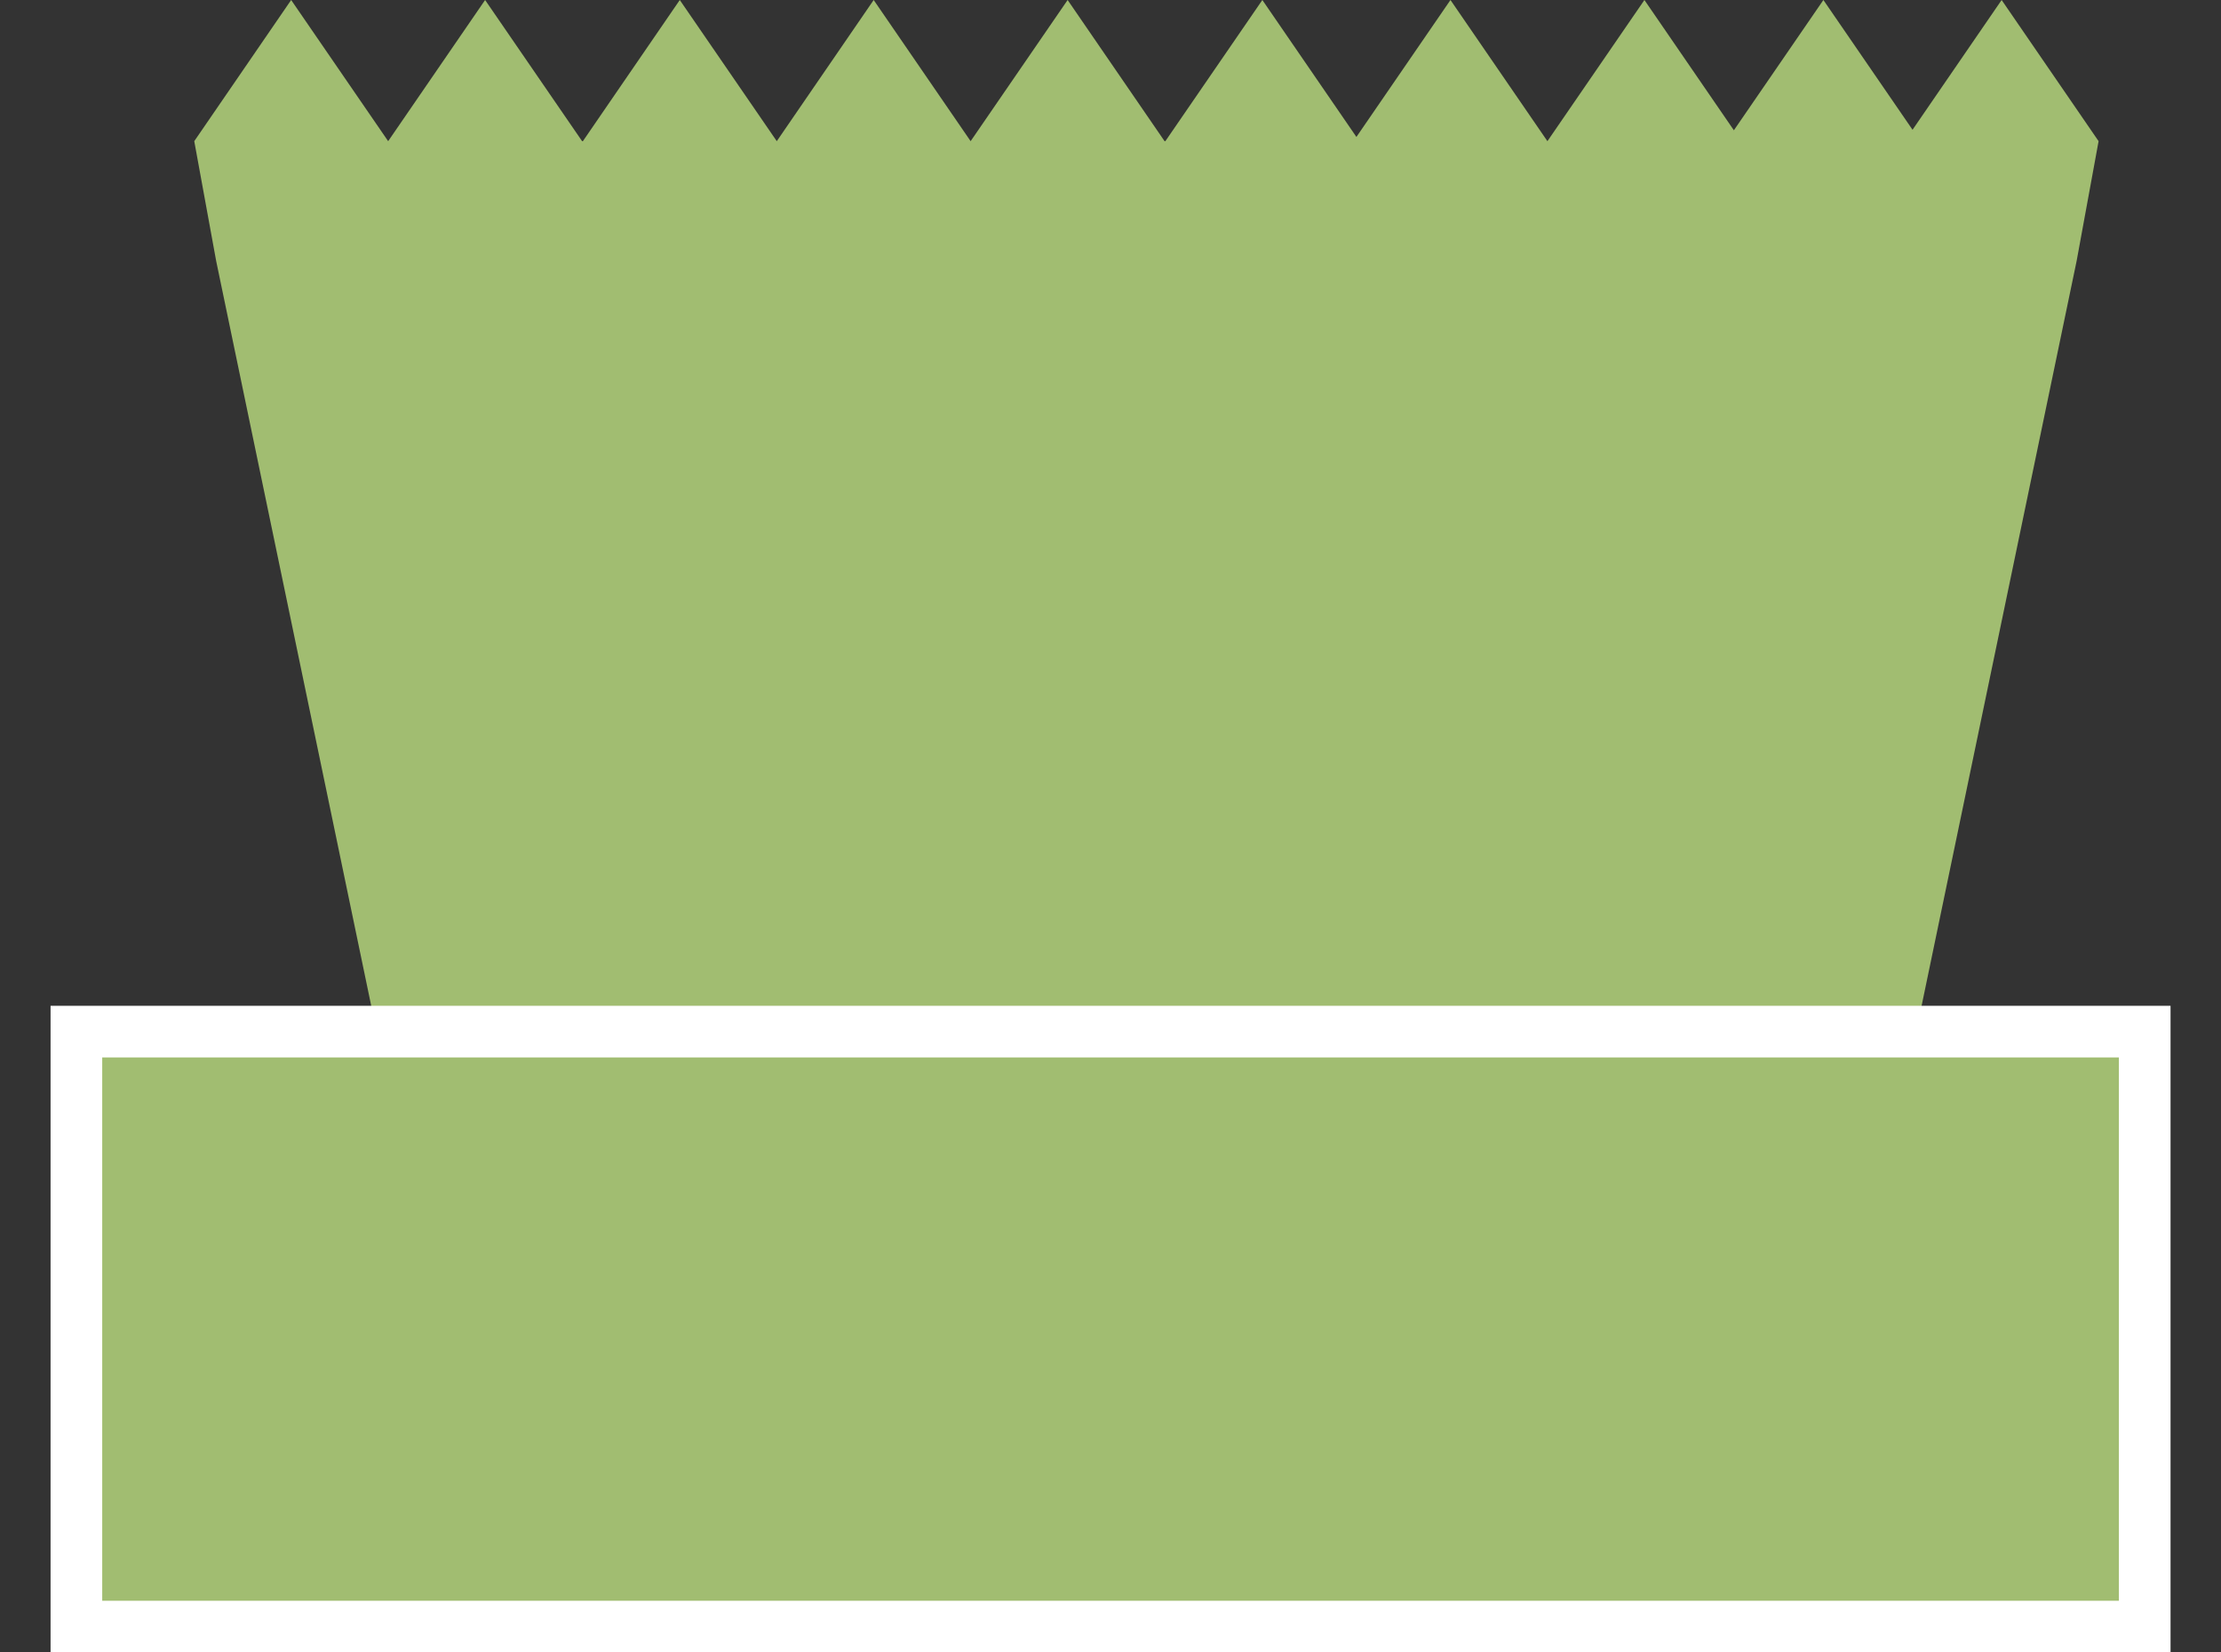
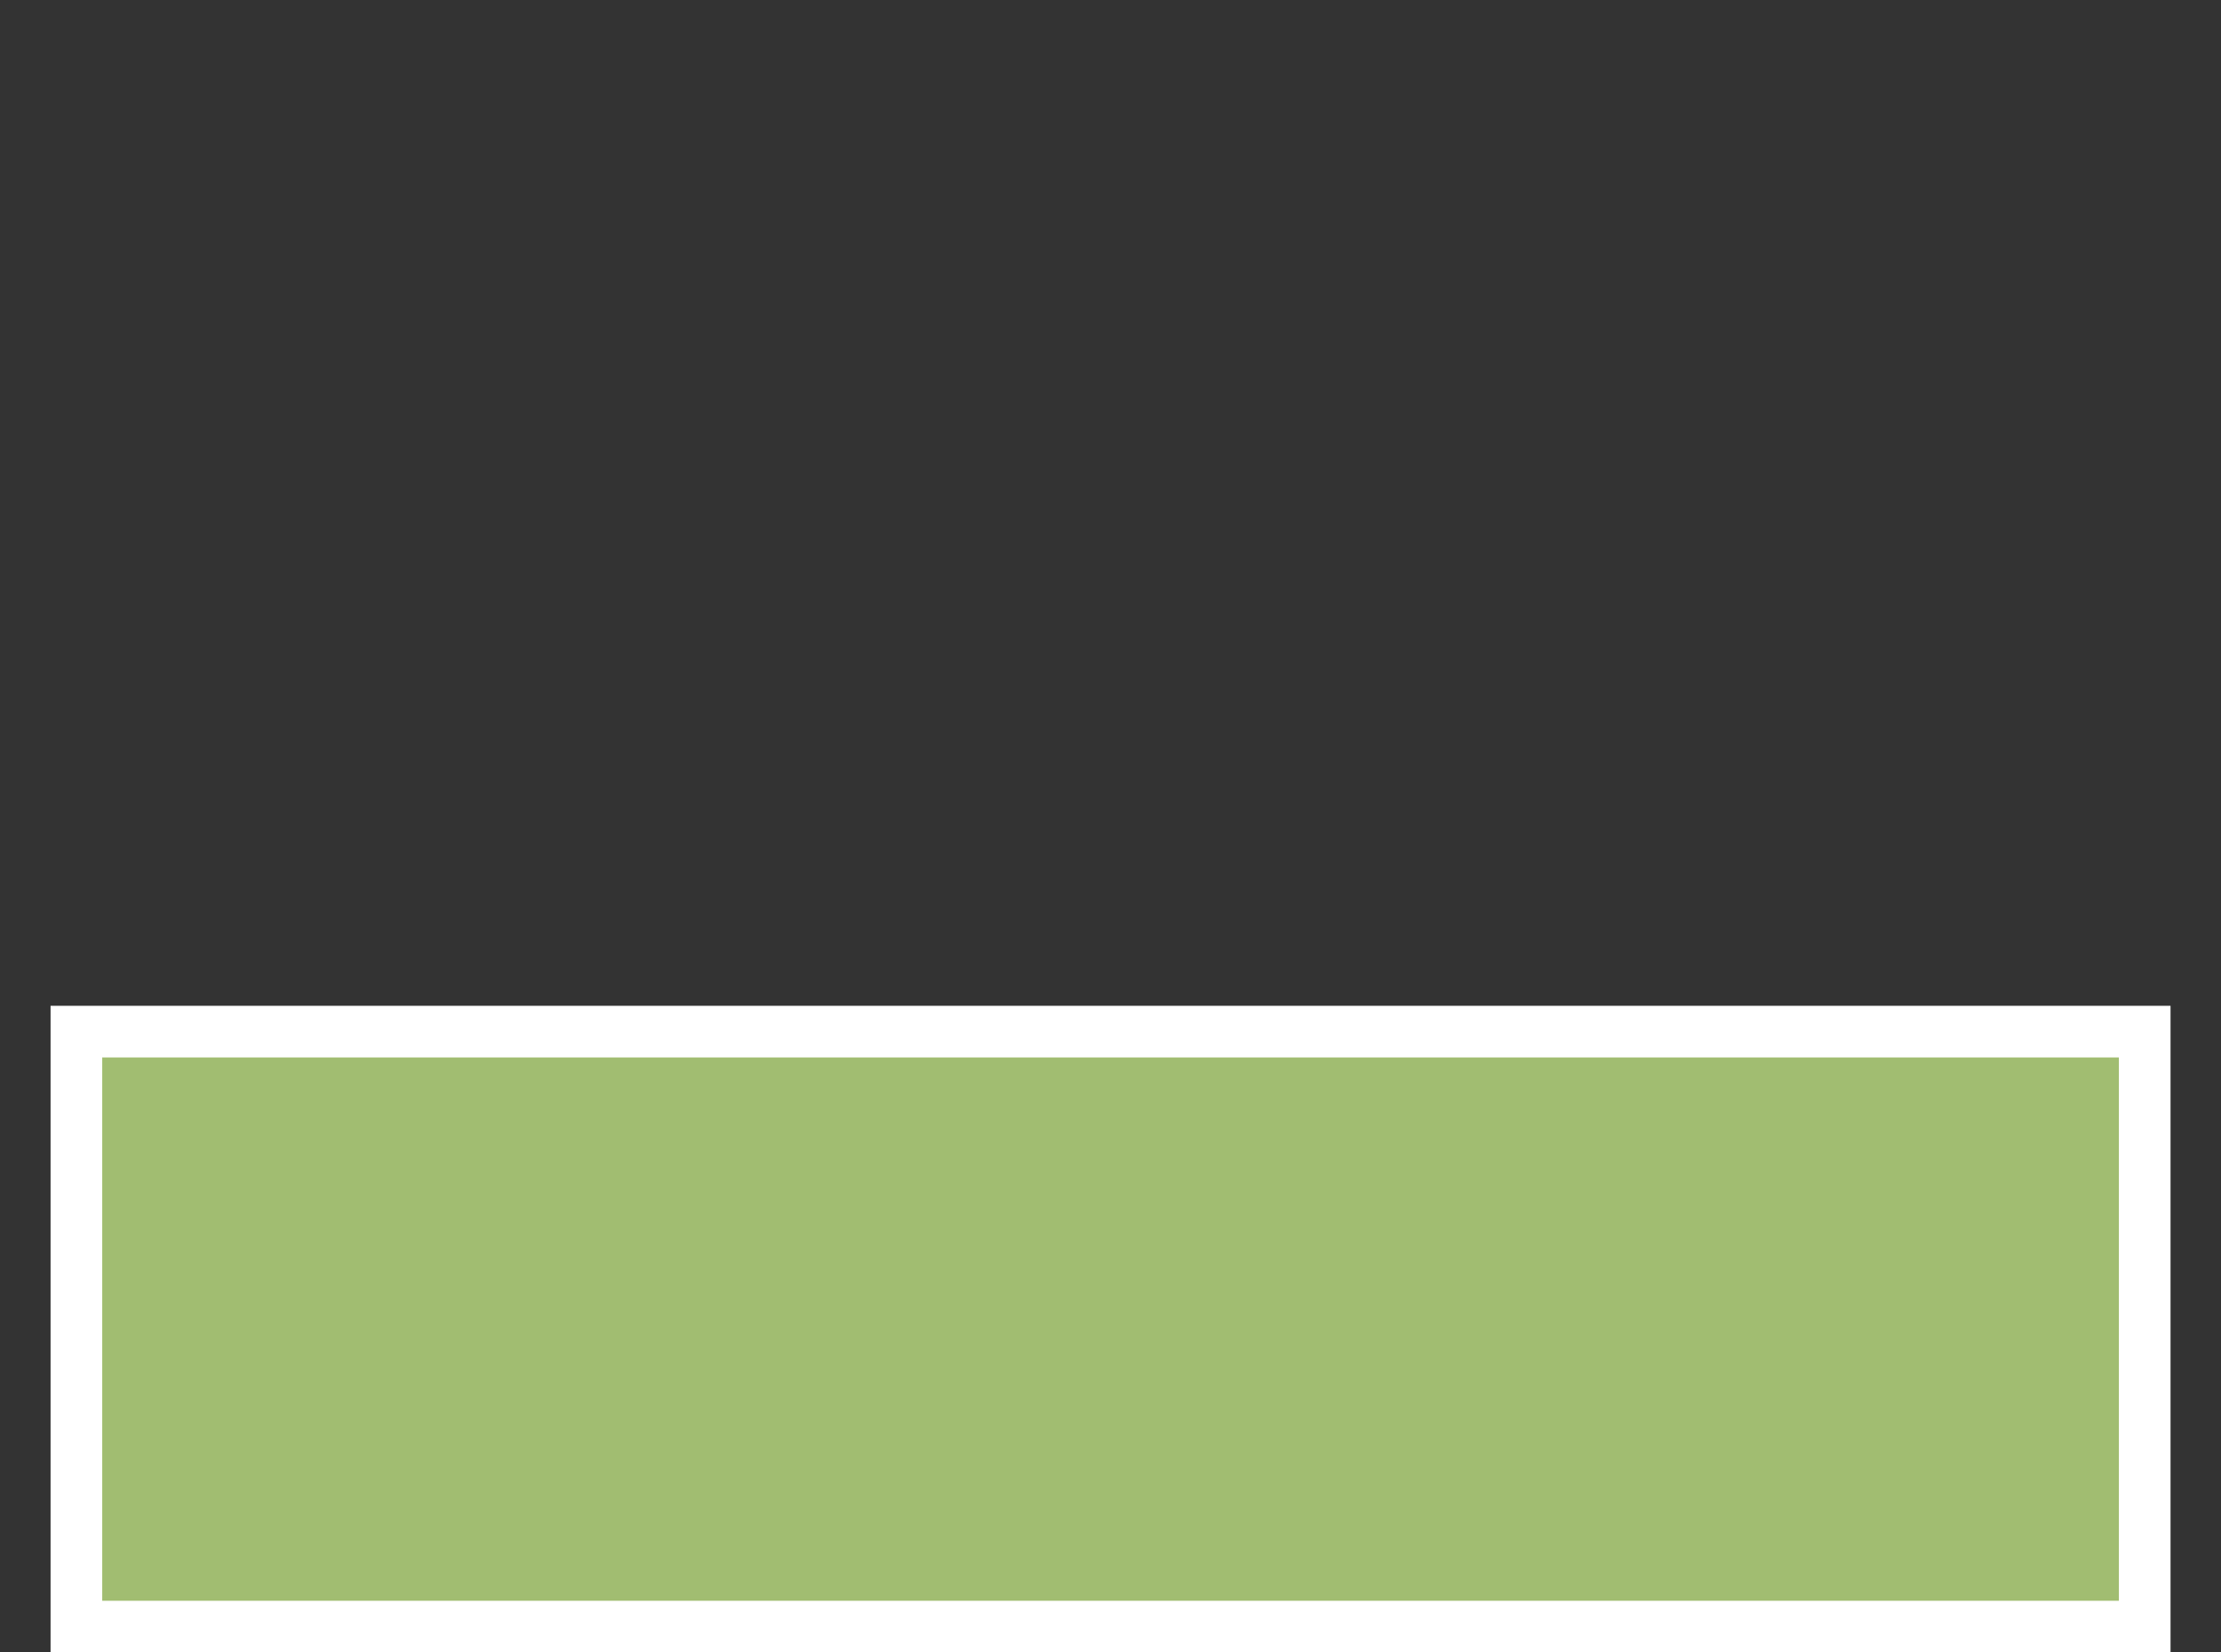
<svg xmlns="http://www.w3.org/2000/svg" width="43" height="32" viewBox="0 0 43 32" fill="none">
  <rect x="0" y="0" width="43" height="32" fill="#333333" stroke="none" />
-   <path d="M38.753 0L37.028 2.513L35.302 0L33.569 2.523L31.837 0L29.959 2.734L28.082 0L26.261 2.652L24.44 0L22.562 2.734H22.547L20.67 0L18.792 2.734L16.915 0L15.039 2.734L13.161 0L11.285 2.734H11.27L9.392 0L7.515 2.734L5.637 0L3.761 2.734L4.185 5.053L9.359 29.913H35.032L40.205 5.053L40.63 2.734L38.753 0Z" fill="#A1BD71" />
  <rect x="1.479" y="19.978" width="40.044" height="11.522" fill="#A1BD71" stroke="white" />
</svg>